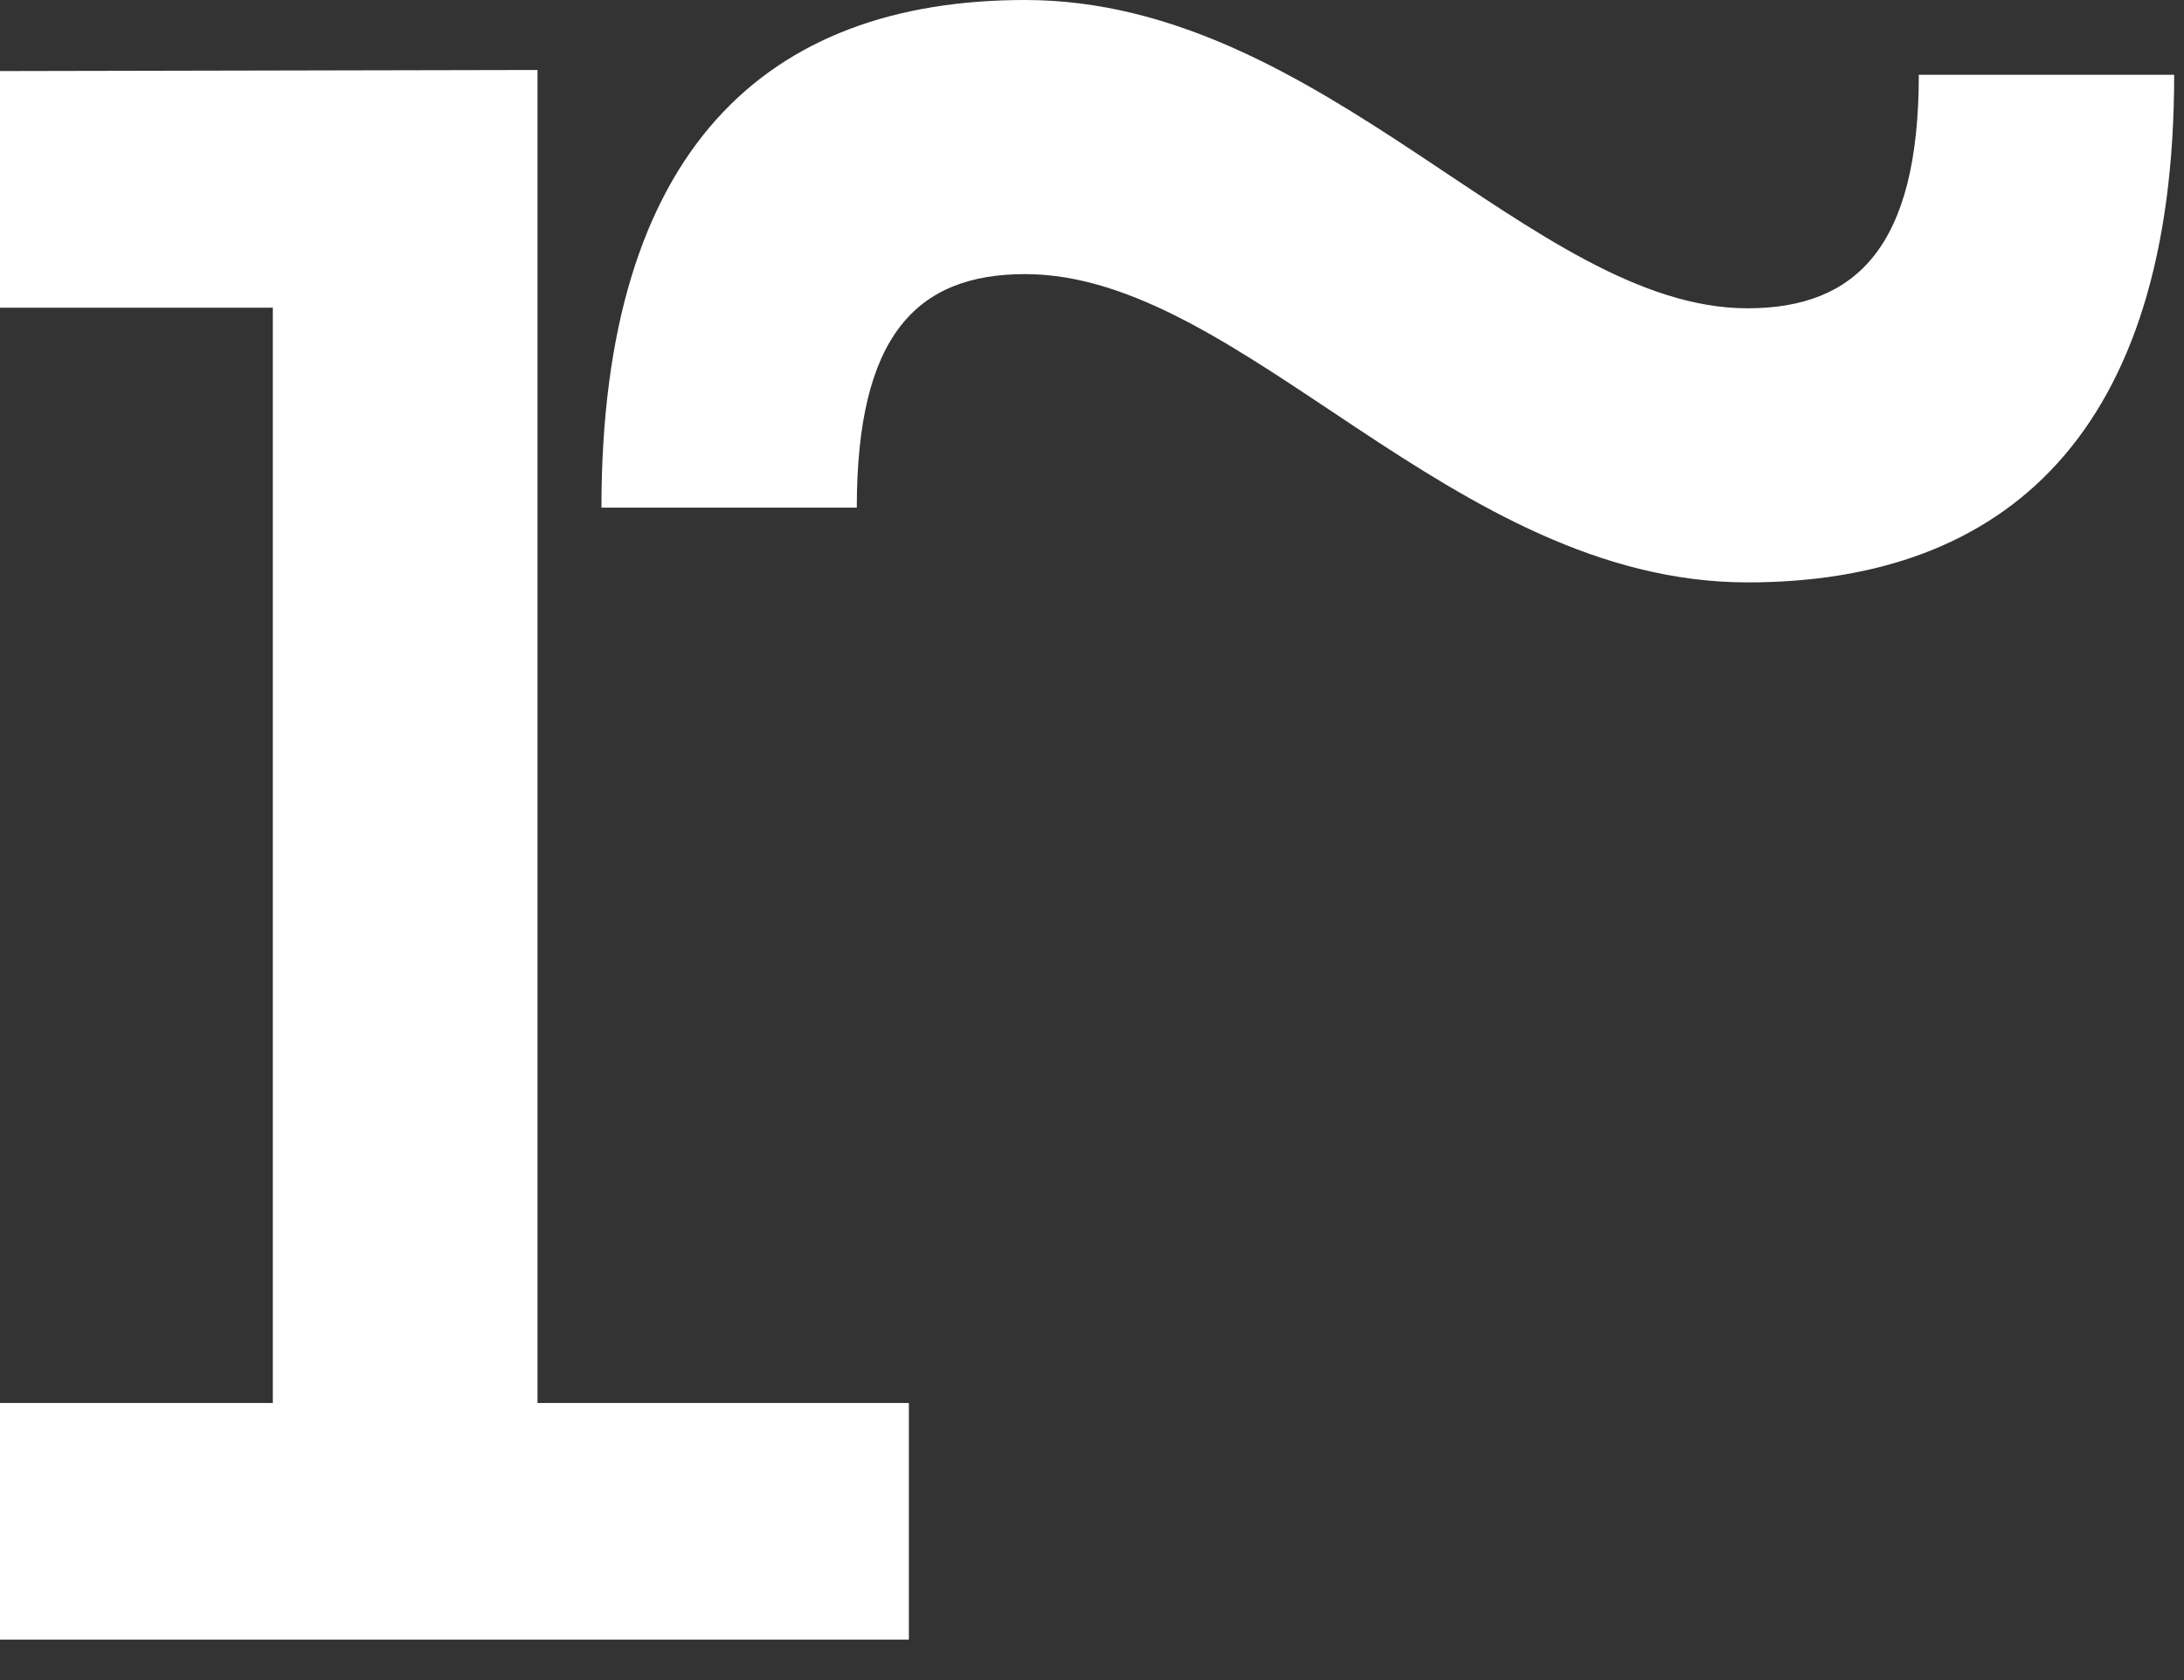
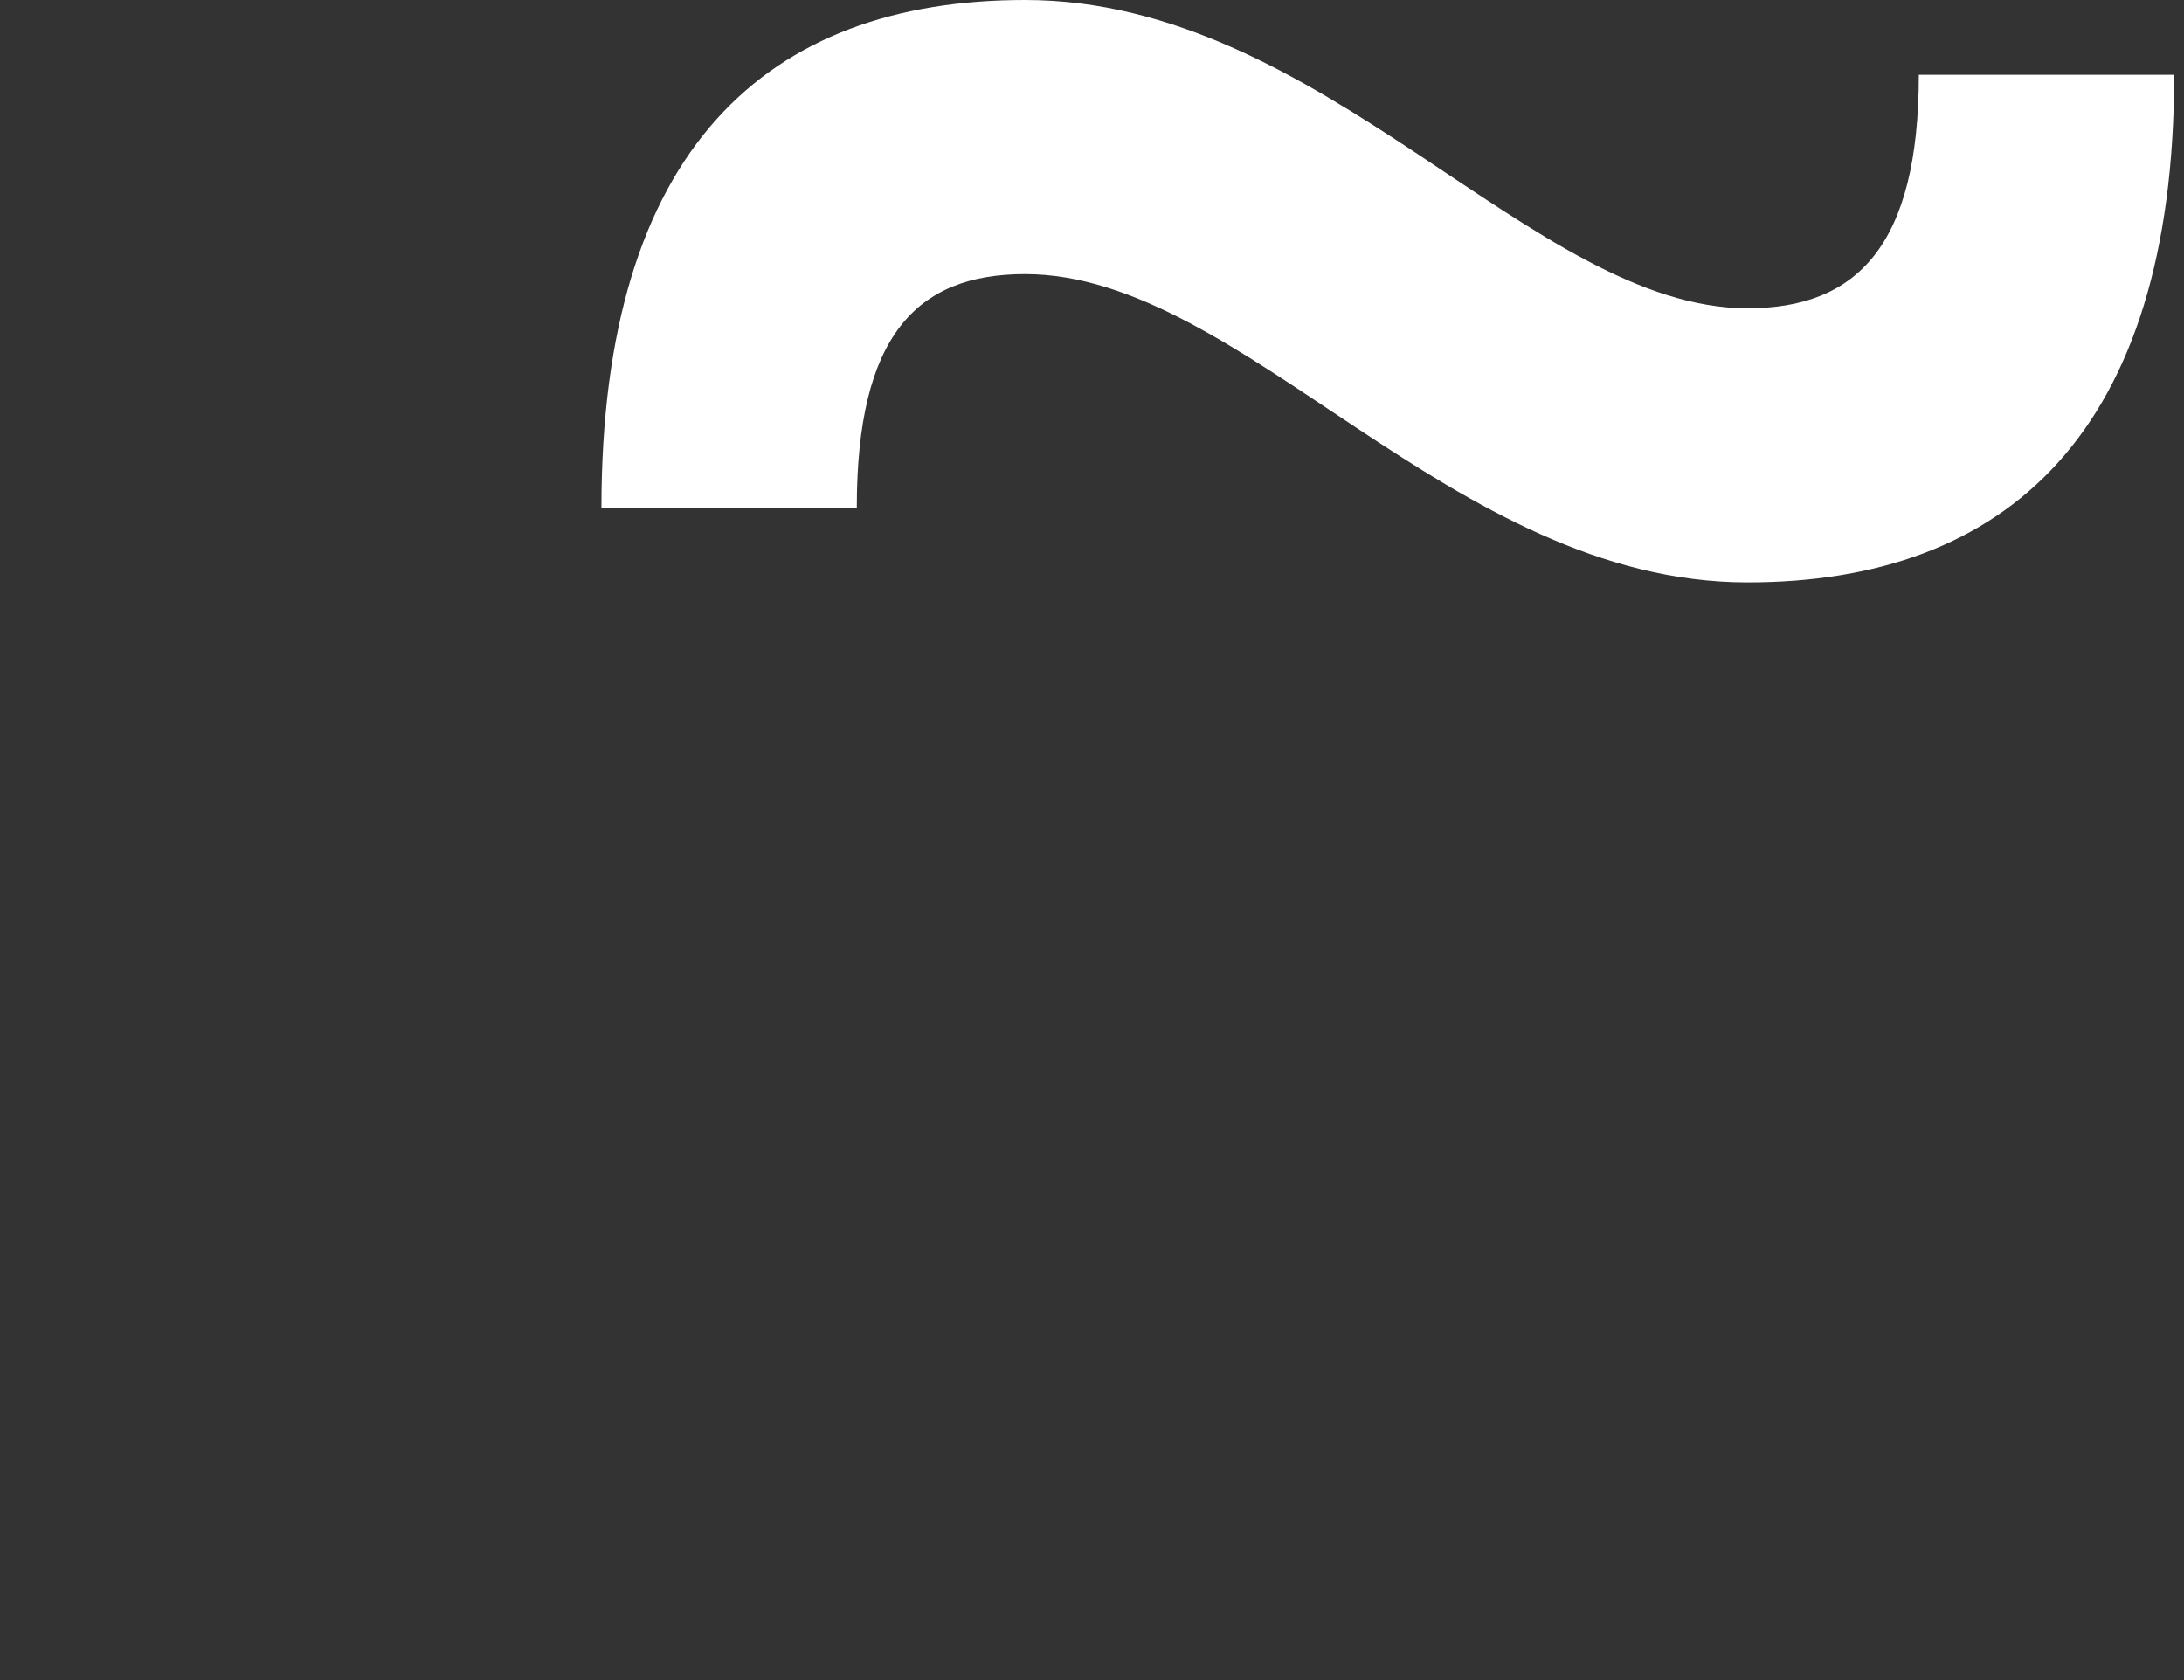
<svg xmlns="http://www.w3.org/2000/svg" width="26" height="20" viewBox="0 0 26 20" fill="none">
  <rect x="0" y="0" width="26" height="20" fill="#333333" stroke="none" />
-   <path d="M6.399 0.833L0 0.846V3.663H3.248V16.702H0V19.518H10.82V16.702H6.399V0.833Z" fill="white" />
  <path d="M22.843 0.89C22.843 2.929 22.101 3.67 20.804 3.67C18.245 3.67 15.761 0 12.203 0C9.125 0 7.16 1.779 7.16 6.043H10.2C10.2 4.004 10.905 3.263 12.203 3.263C14.798 3.263 17.282 6.933 20.804 6.933C23.881 6.933 25.883 5.153 25.883 0.89H22.843Z" fill="white" />
</svg>